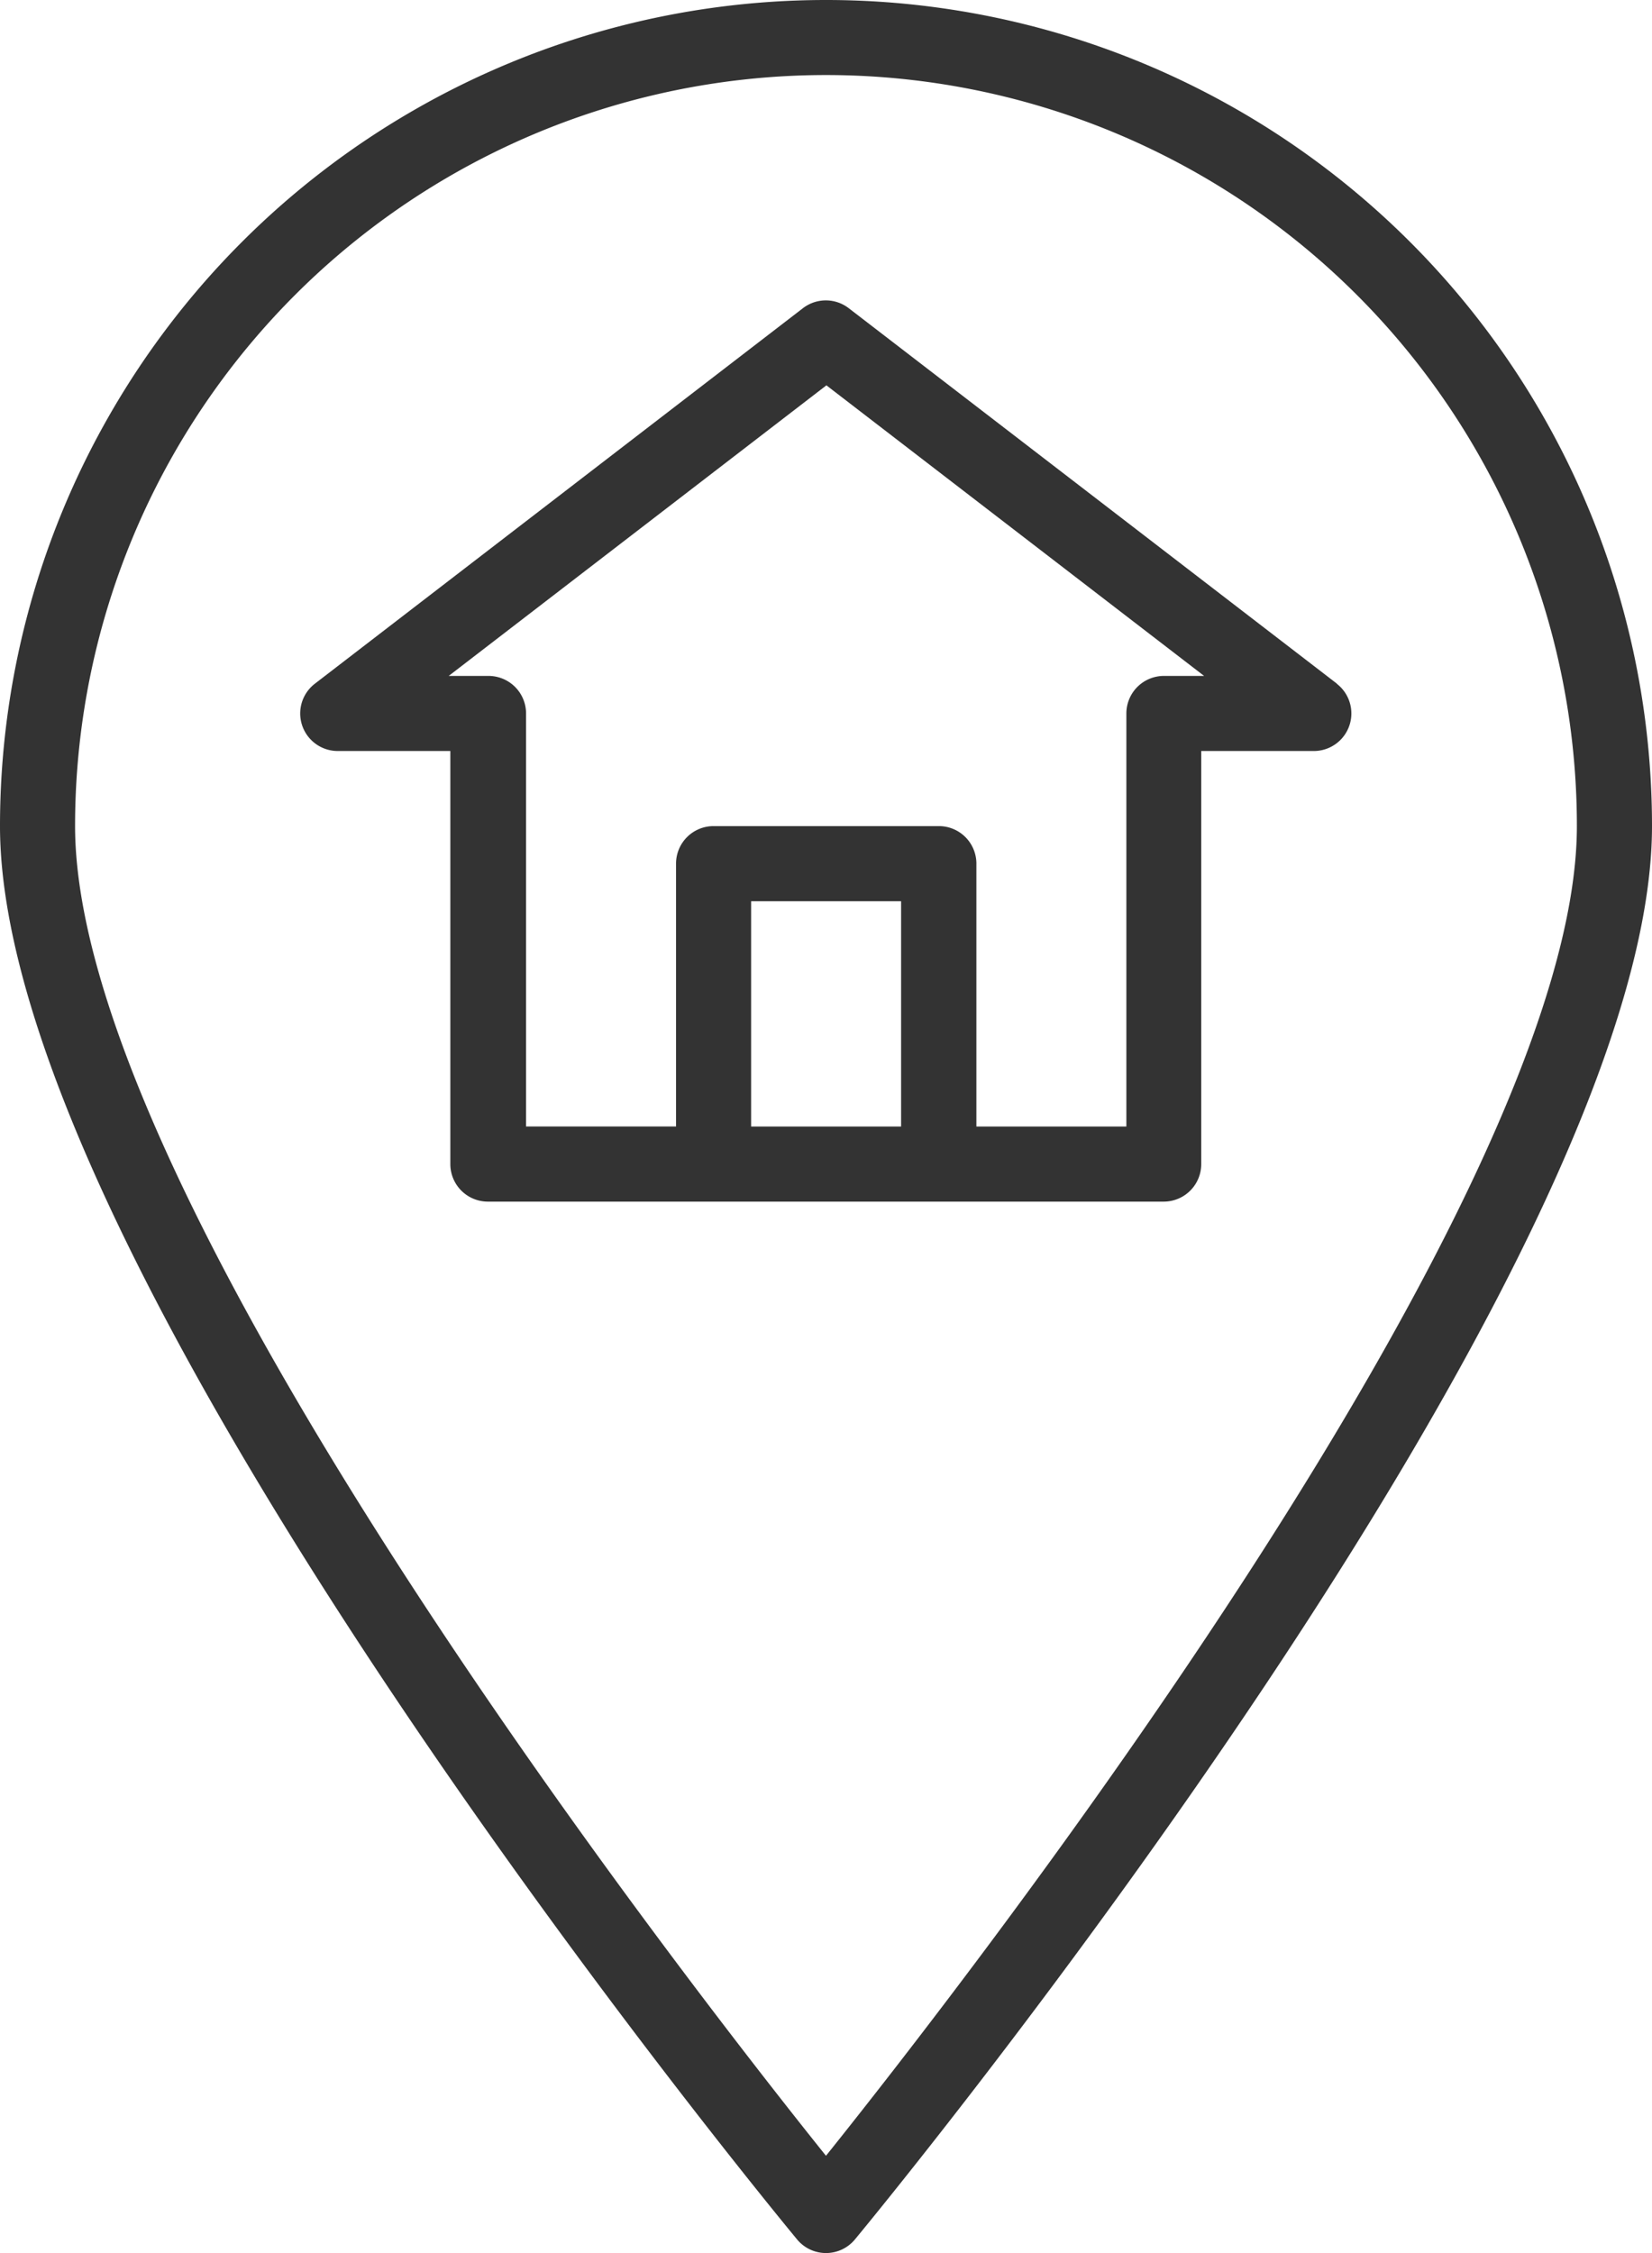
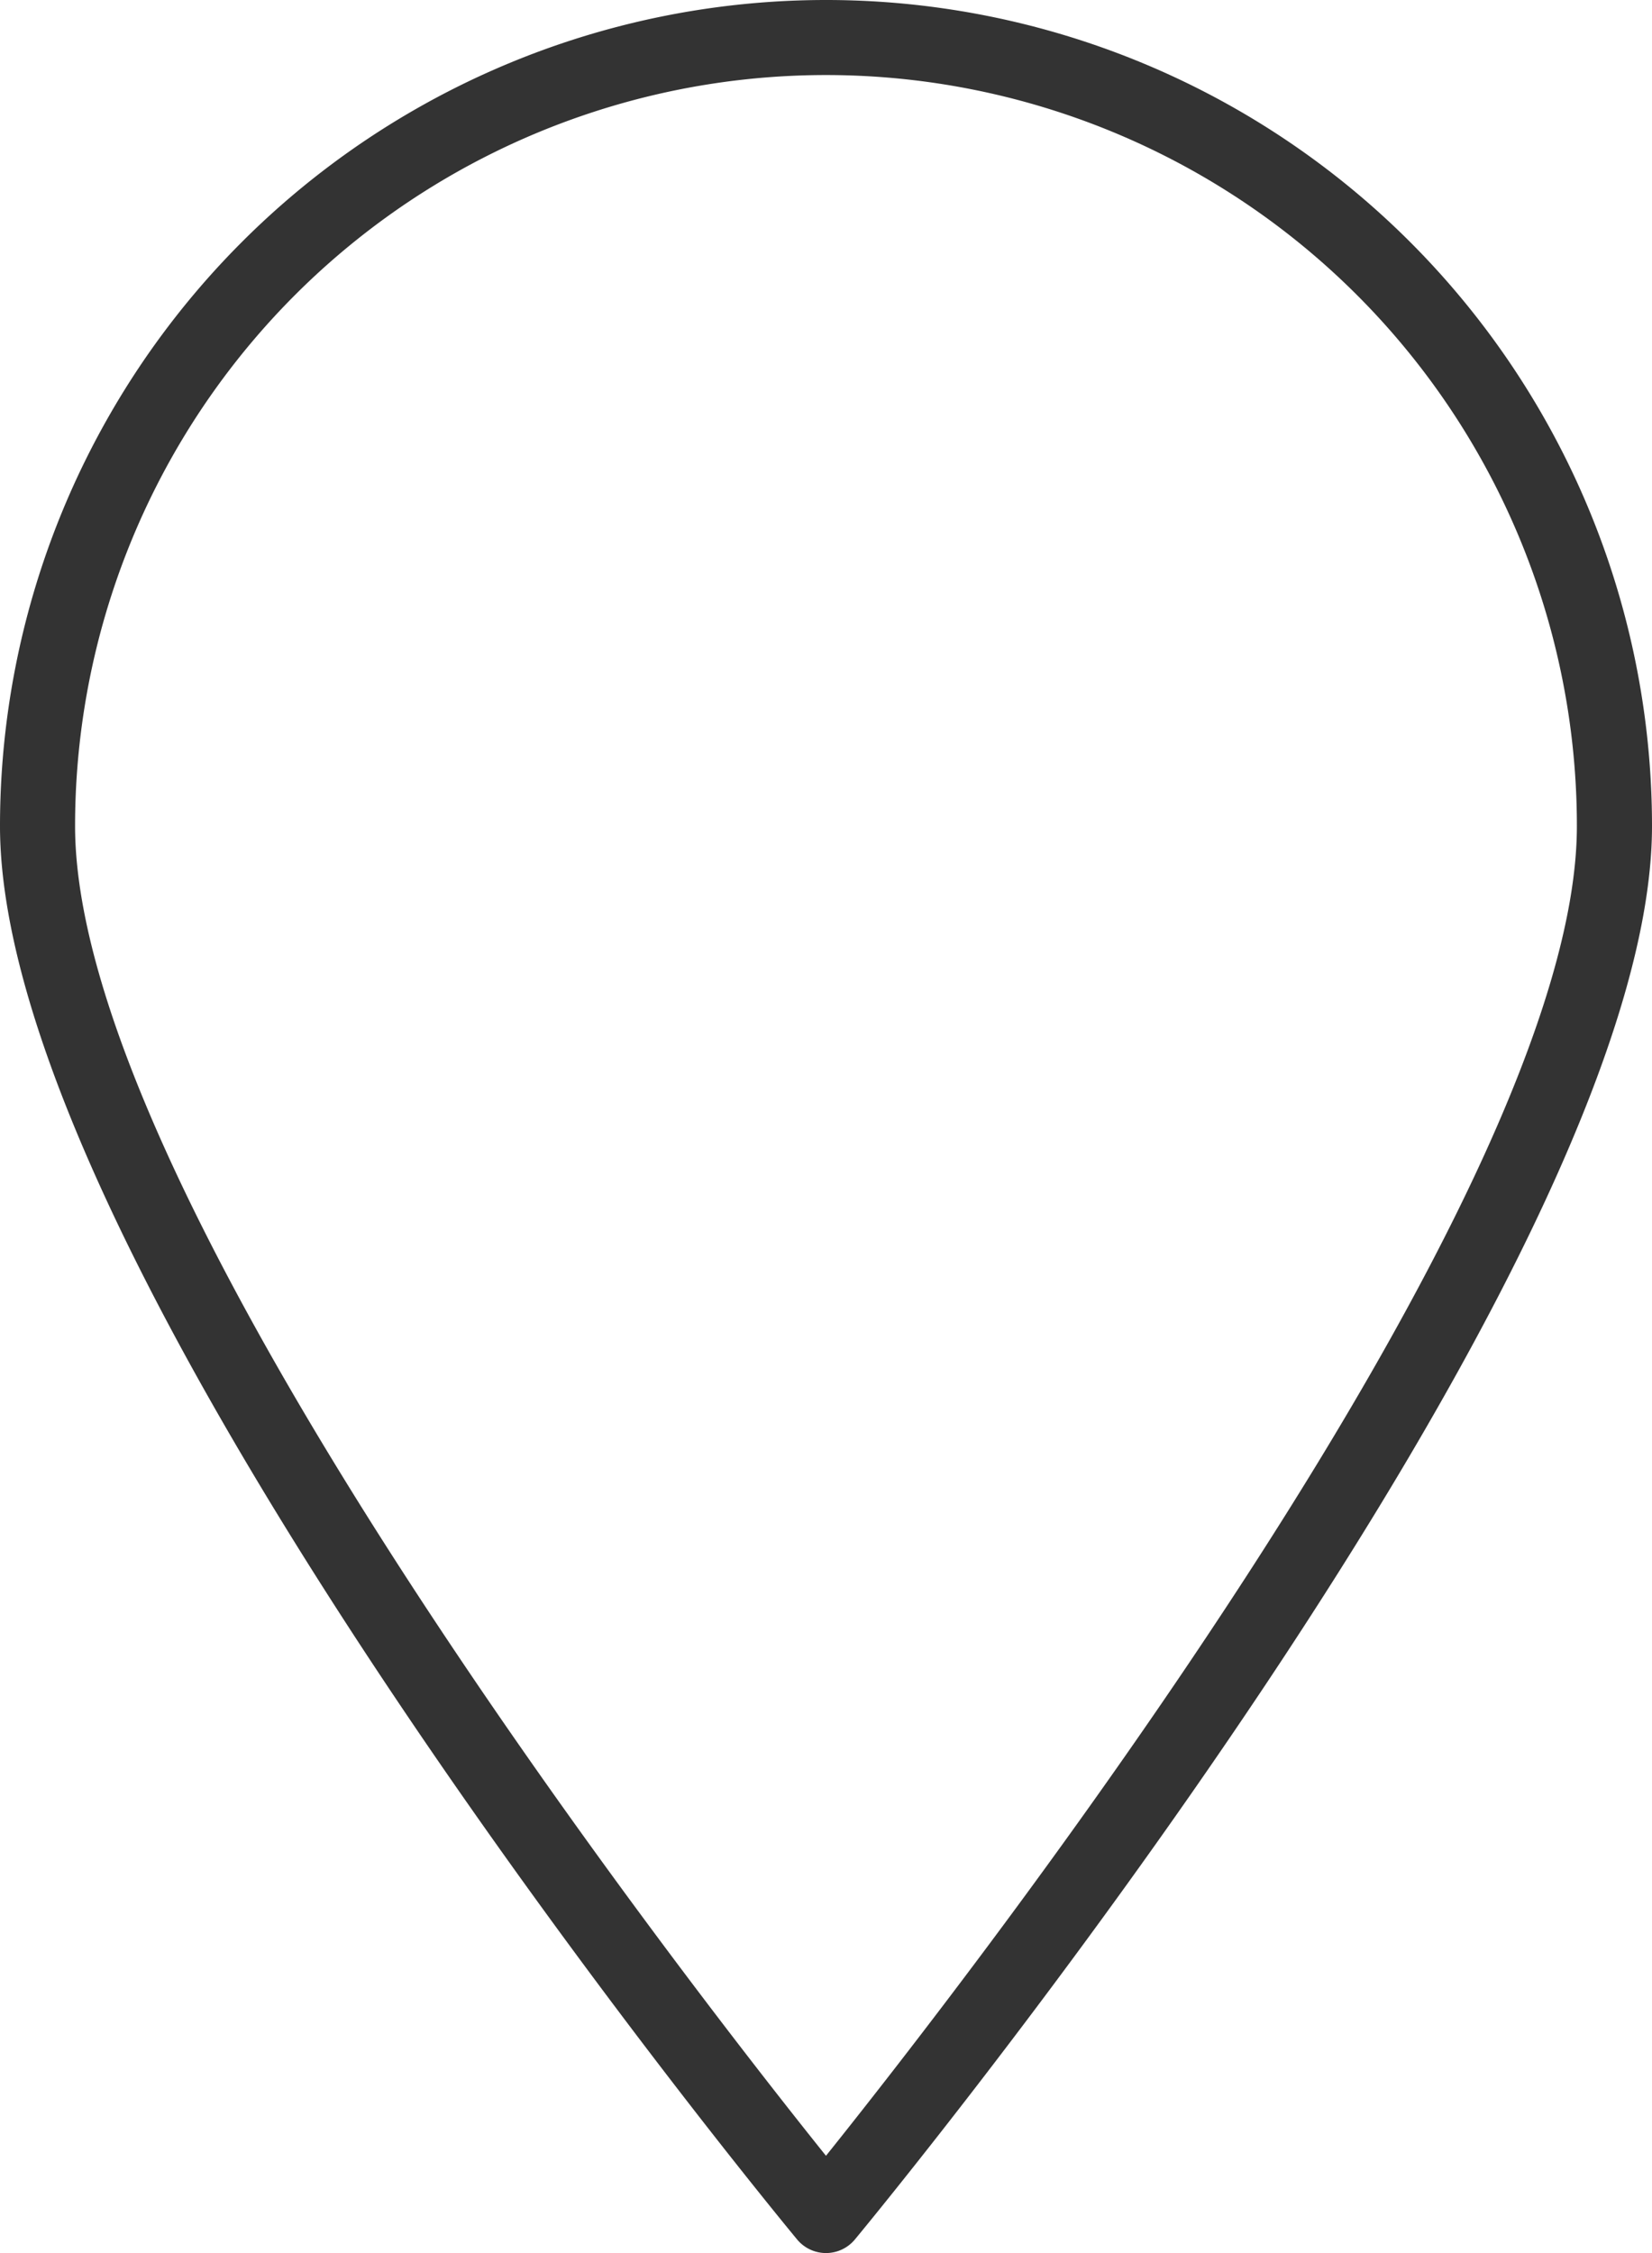
<svg xmlns="http://www.w3.org/2000/svg" width="38.551" height="52.569" viewBox="0 0 38.551 52.569">
  <g id="location-black" transform="translate(-64)">
    <g id="Gruppe_25" data-name="Gruppe 25" transform="translate(64)">
      <g id="Gruppe_24" data-name="Gruppe 24">
        <g id="Gruppe_23" data-name="Gruppe 23">
          <path id="Pfad_6" data-name="Pfad 6" d="M83.275,0A19.275,19.275,0,0,0,64,19.275c0,10.358,17.84,32.058,18.6,32.976a.876.876,0,0,0,1.351,0c.76-.918,18.6-22.618,18.6-32.976A19.275,19.275,0,0,0,83.275,0Zm0,50.3c-3.3-4.115-17.523-22.376-17.523-31.026a17.523,17.523,0,0,1,35.046,0C100.8,27.923,86.572,46.185,83.275,50.3Z" transform="translate(-64)" fill="#333" />
-           <path id="Pfad_7" data-name="Pfad 7" d="M152.194,72.947,140.8,64.185a.876.876,0,0,0-1.069,0l-11.39,8.762a.876.876,0,0,0,.534,1.57h2.628v9.638a.876.876,0,0,0,.876.876h15.771a.876.876,0,0,0,.876-.876V74.517h2.628a.876.876,0,0,0,.534-1.57ZM142.022,83.279h-3.5V78.022h3.5Zm6.133-10.514a.876.876,0,0,0-.876.876v9.638h-3.5V77.145a.876.876,0,0,0-.876-.876h-5.257a.876.876,0,0,0-.876.876v6.133h-3.5V73.641a.876.876,0,0,0-.876-.876h-.929l8.814-6.78,8.814,6.78Z" transform="translate(-120.994 -56.994)" fill="#333" />
        </g>
      </g>
    </g>
  </g>
</svg>